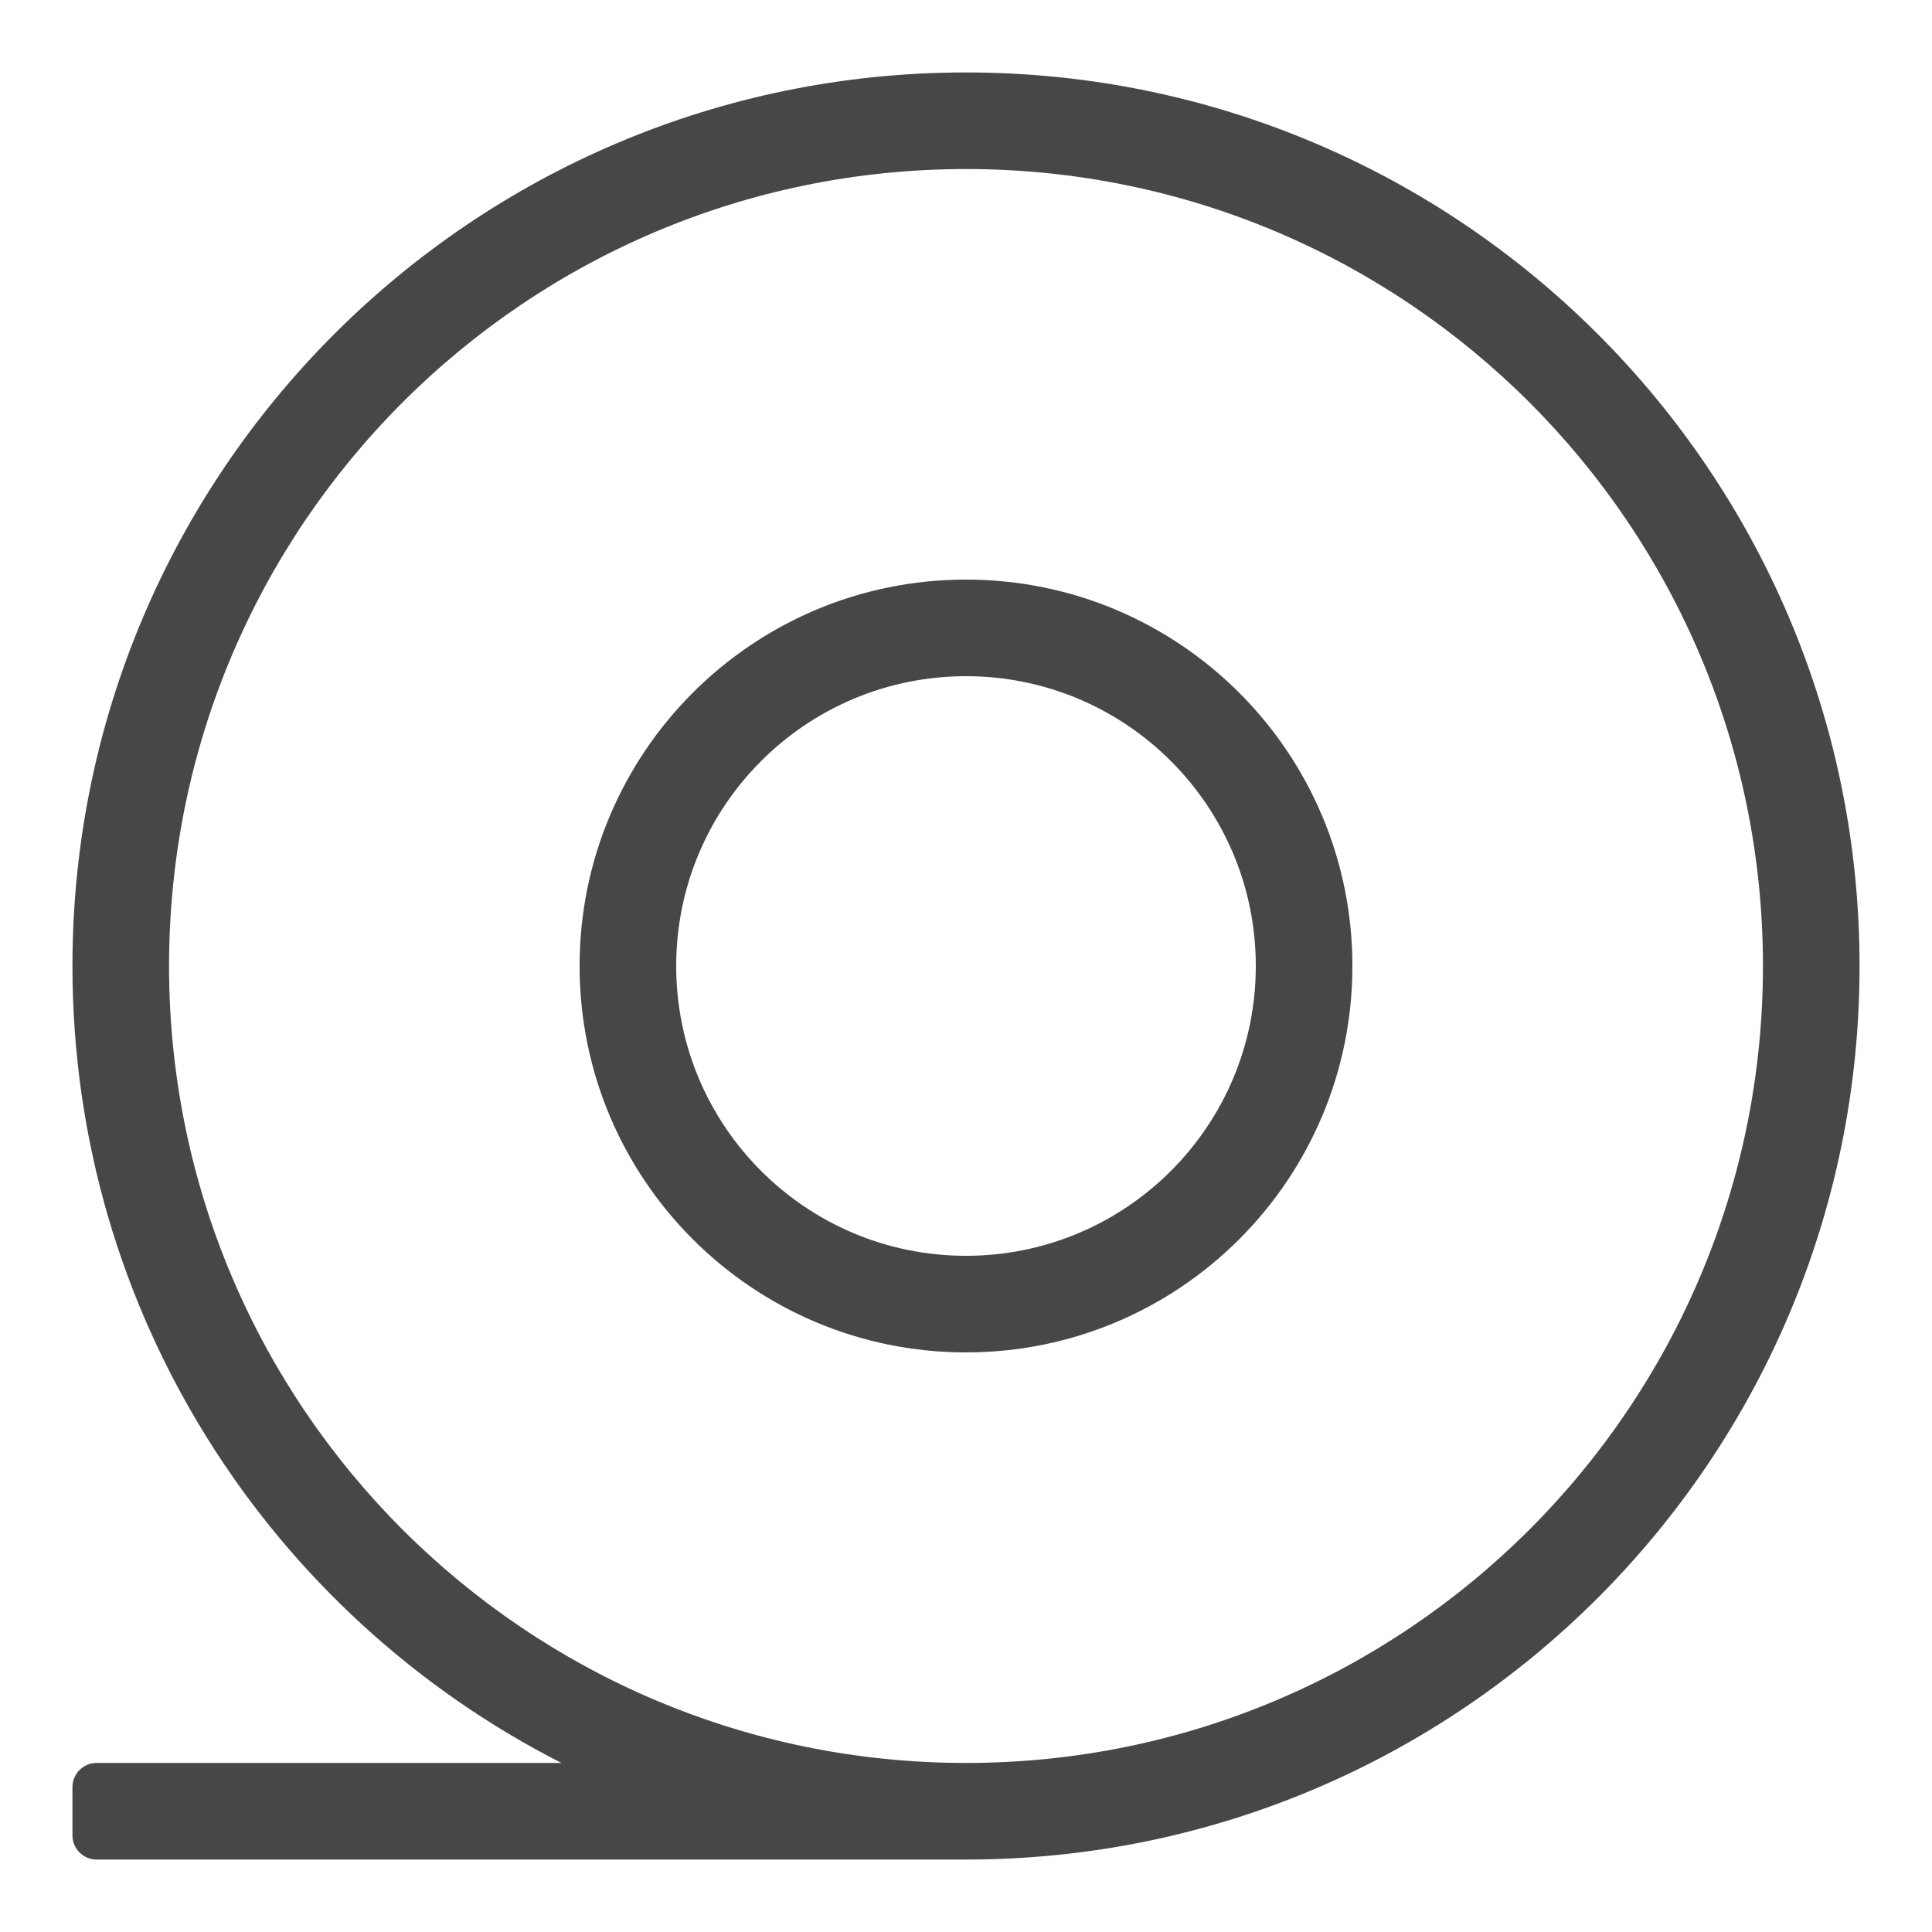
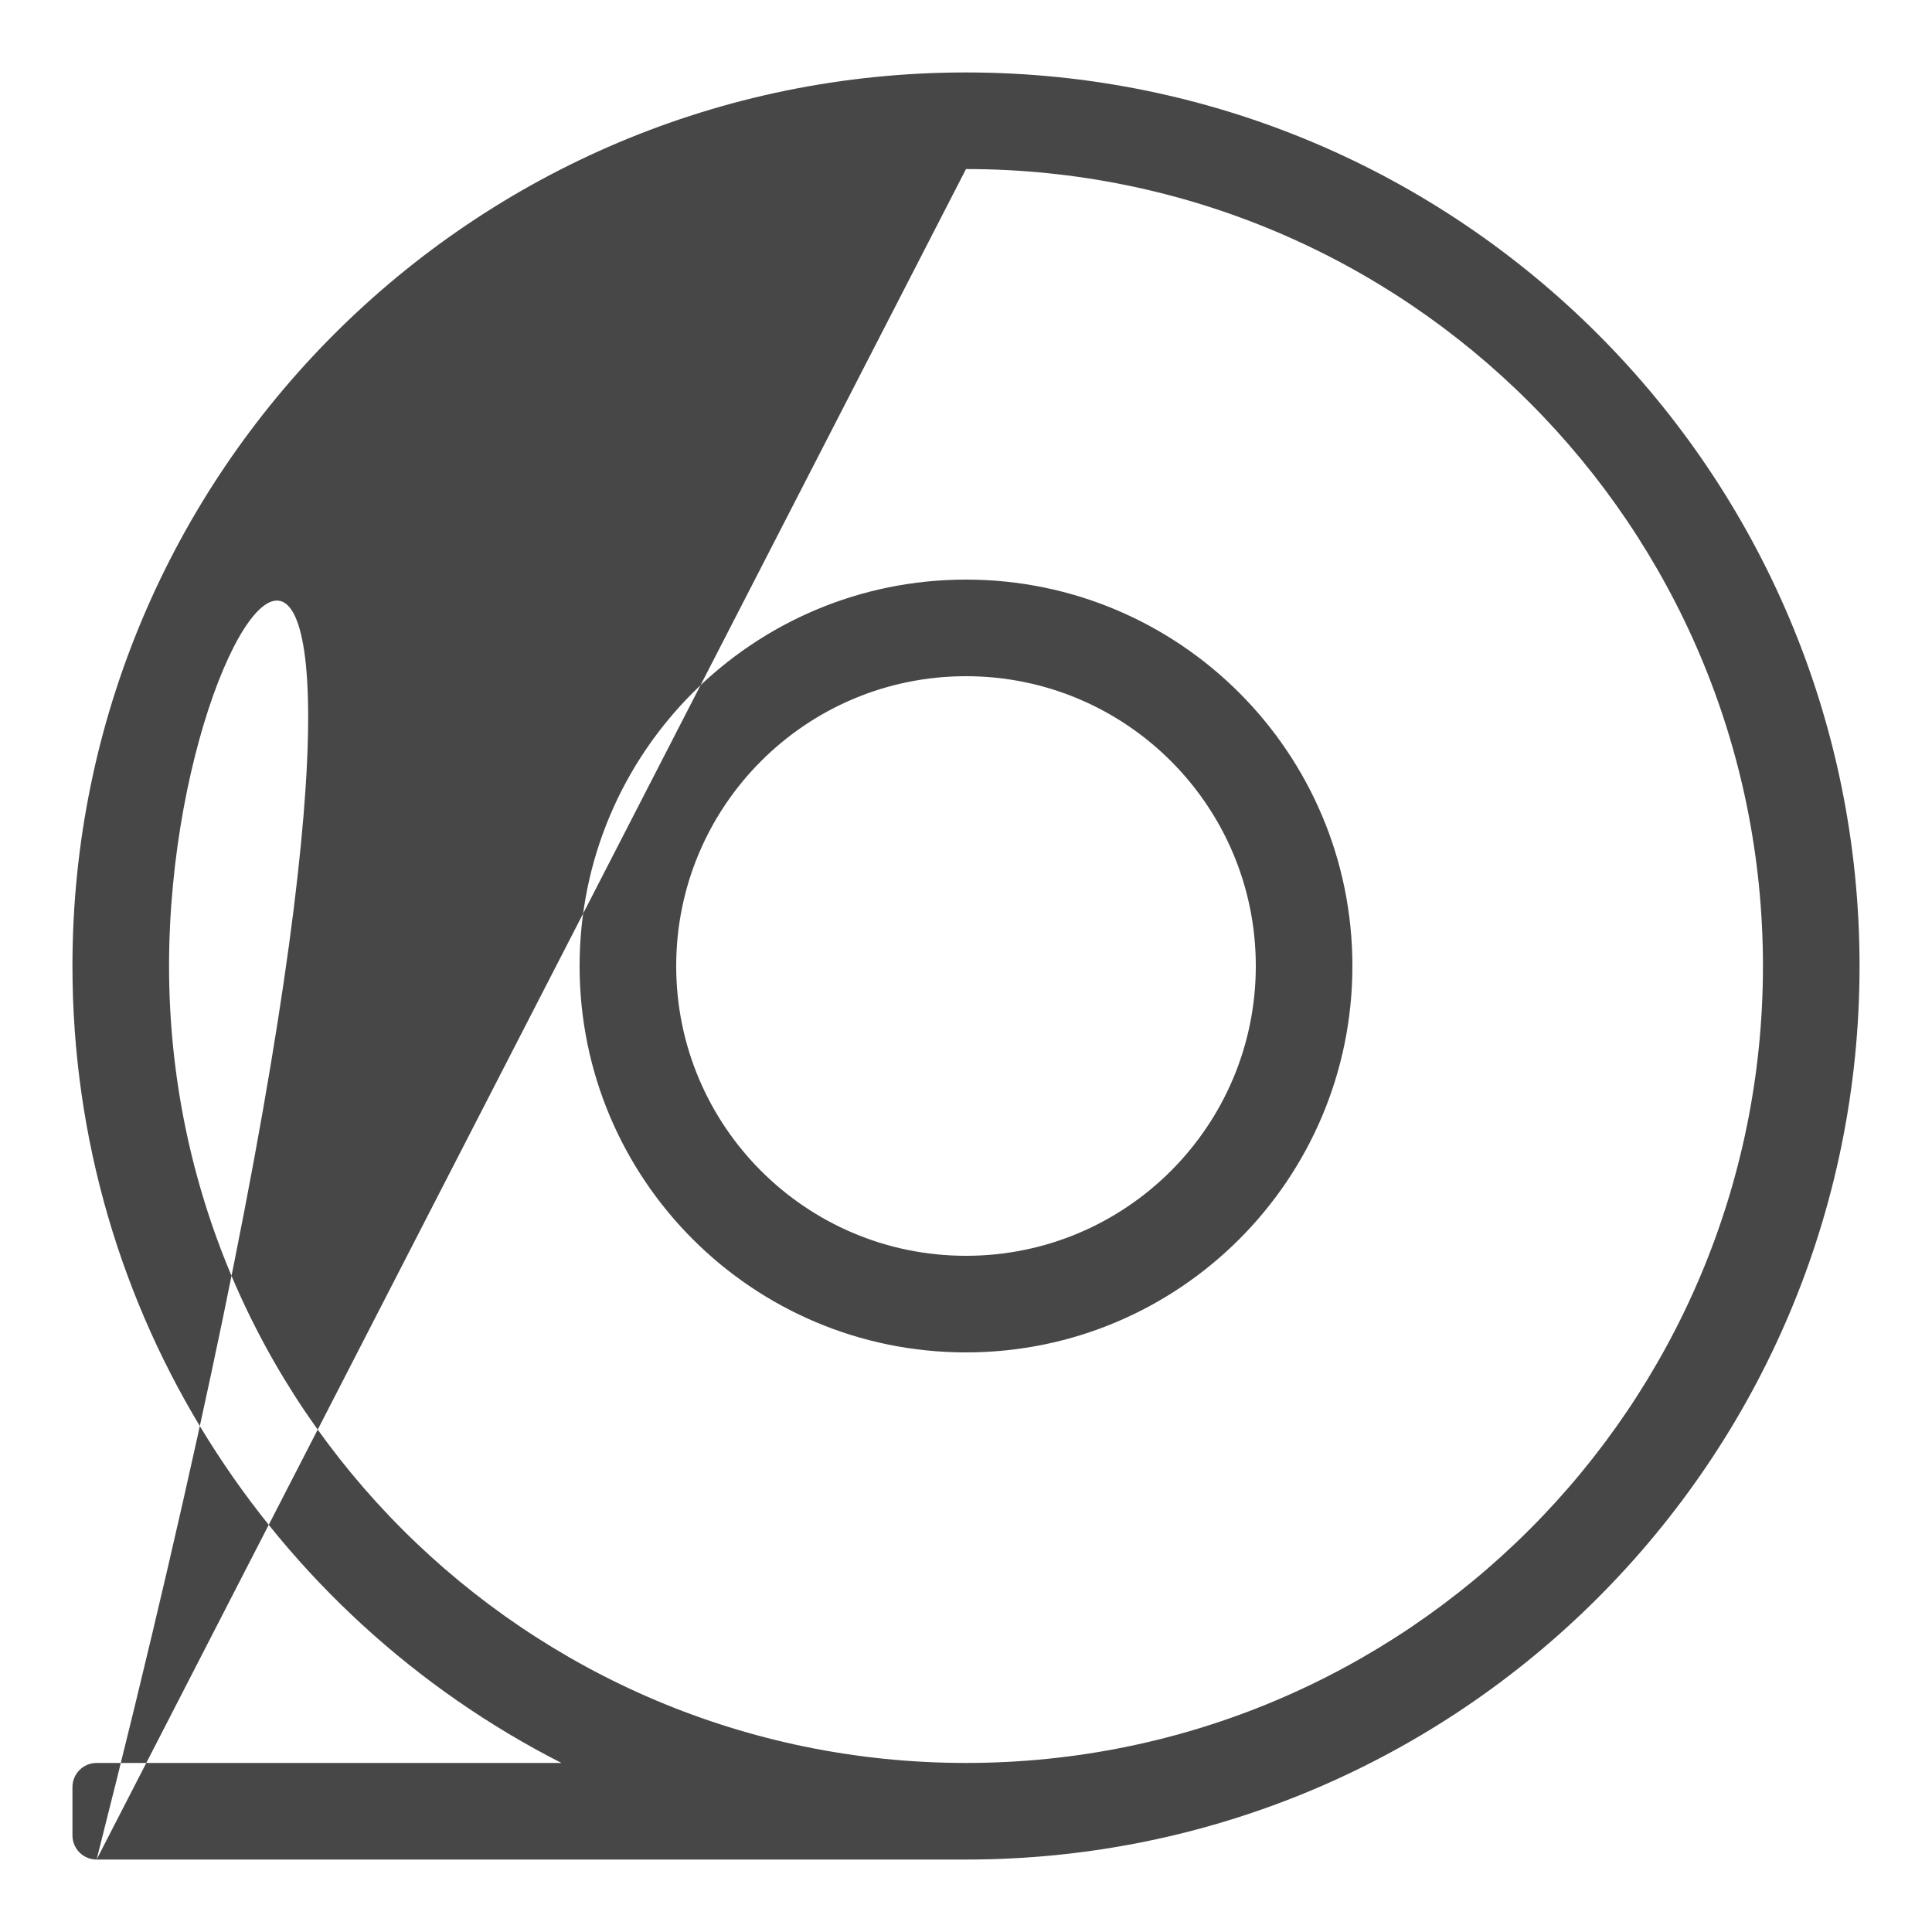
<svg xmlns="http://www.w3.org/2000/svg" width="80px" height="80px" viewBox="0 0 80 80" version="1.1">
  <title>外径40mm纸卷</title>
  <desc>Created with Sketch.</desc>
  <g id="外径40mm纸卷" stroke="none" stroke-width="1" fill="none" fill-rule="evenodd">
-     <path d="M4,77 C3.448,77 3,76.552 3,76 L3,74 C3,73.448 3.448,73 4,73 L23.251,73.001 C11.233,66.889 3,54.406 3,40 C3,19.565 19.565,3 40,3 C60.435,3 77,19.565 77,40 C77,60.435 60.435,77 40,77 L4,77 Z M40,7 C21.775,7 7,21.775 7,40 C7,58.225 21.775,73 40,73 C58.225,73 73,58.225 73,40 C73,21.775 58.225,7 40,7 Z M40,24 C48.837,24 56,31.163 56,40 C56,48.837 48.837,56 40,56 C31.163,56 24,48.837 24,40 C24,31.163 31.163,24 40,24 Z M40,28 C33.373,28 28,33.373 28,40 C28,46.627 33.373,52 40,52 C46.627,52 52,46.627 52,40 C52,33.373 46.627,28 40,28 Z" id="形状结合" fill="#474747" />
+     <path d="M4,77 C3.448,77 3,76.552 3,76 L3,74 C3,73.448 3.448,73 4,73 L23.251,73.001 C11.233,66.889 3,54.406 3,40 C3,19.565 19.565,3 40,3 C60.435,3 77,19.565 77,40 C77,60.435 60.435,77 40,77 L4,77 Z C21.775,7 7,21.775 7,40 C7,58.225 21.775,73 40,73 C58.225,73 73,58.225 73,40 C73,21.775 58.225,7 40,7 Z M40,24 C48.837,24 56,31.163 56,40 C56,48.837 48.837,56 40,56 C31.163,56 24,48.837 24,40 C24,31.163 31.163,24 40,24 Z M40,28 C33.373,28 28,33.373 28,40 C28,46.627 33.373,52 40,52 C46.627,52 52,46.627 52,40 C52,33.373 46.627,28 40,28 Z" id="形状结合" fill="#474747" />
  </g>
</svg>